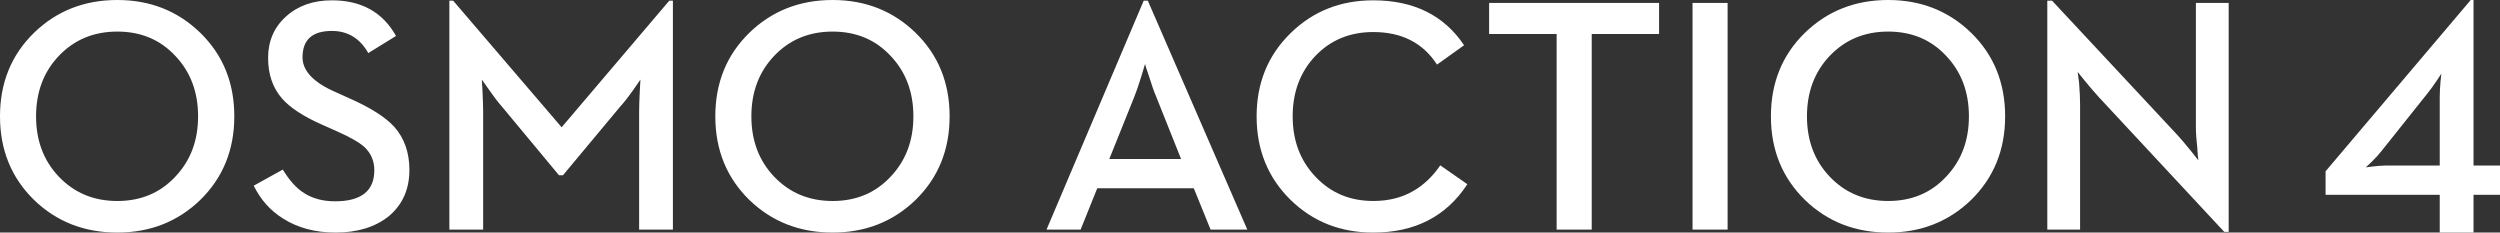
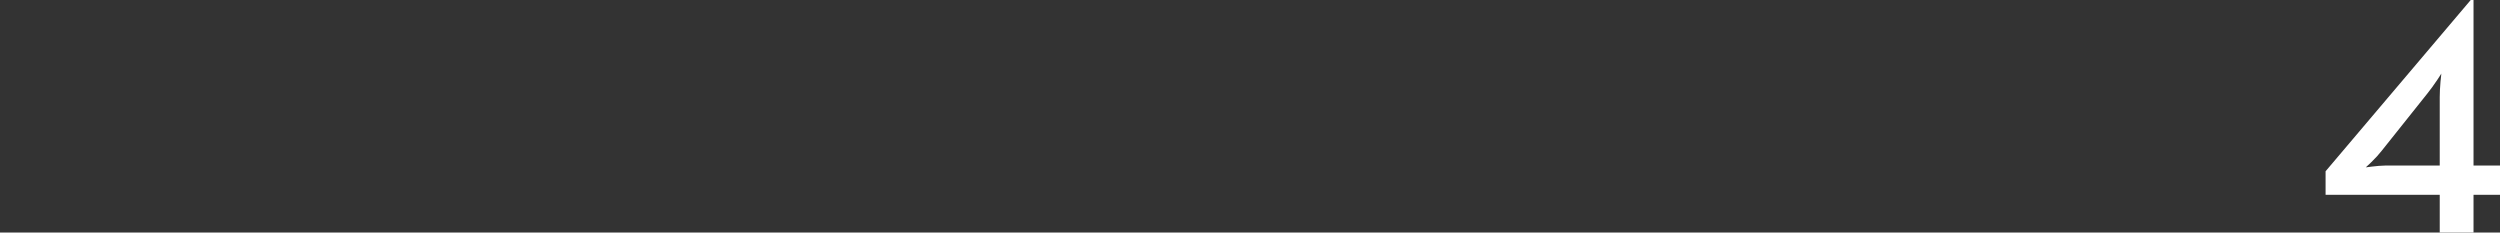
<svg xmlns="http://www.w3.org/2000/svg" xmlns:xlink="http://www.w3.org/1999/xlink" width="602" height="56.001" viewBox="0 0 602 56.001">
  <rect x="0" y="0" width="602" height="56.001" fill="#333333" stroke="none" />
  <defs>
    <path d="M35.624 0v39.865H42v7.045h-6.376V56h-8.136v-9.091H0v-5.667L34.951 0h.673zm-7.762 17.709c0 .05-.324.562-.973 1.537-.828 1.231-1.625 2.334-2.402 3.302L13.499 36.324c-.625.812-1.45 1.715-2.474 2.715-.796.764-1.239 1.182-1.333 1.25L9.679 40.297l1.569-.193c1.095-.137 2.104-.216 3.032-.236l.457-.005h12.75V23.376c0-1.022.063-2.271.188-3.736.051-.475.101-.931.149-1.381z" id="a" />
-     <path d="M28.25 0c7.884 0 14.536 2.625 19.96 7.876 5.473 5.329 8.212 12.045 8.212 20.142 0 8.076-2.738 14.789-8.212 20.142C42.786 53.387 36.134 56 28.25 56c-7.937 0-14.614-2.613-20.038-7.839C2.738 42.807 0 36.094 0 28.019c0-8.097 2.738-14.813 8.212-20.142C13.635 2.625 20.312 0 28.25 0zm51.671.078c7.098 0 12.244 2.862 15.441 8.583l-6.68 4.116c-2.018-3.552-4.937-5.329-8.761-5.329-4.716 0-7.073 2.115-7.073 6.349 0 3.263 2.632 6.047 7.897 8.346l3.537 1.605c4.978 2.196 8.539 4.467 10.688 6.819 2.408 2.744 3.615 6.194 3.615 10.346 0 4.675-1.665 8.402-4.99 11.168C90.319 54.693 86.062 56 80.825 56c-4.9 0-9.116-1.12-12.653-3.369-3.066-1.907-5.42-4.548-7.073-7.917l6.995-3.879c1.519 2.482 3.103 4.284 4.753 5.407 2.149 1.49 4.756 2.234 7.819 2.234 6.312 0 9.469-2.495 9.469-7.485 0-2.193-.773-4.035-2.317-5.525-1.285-1.176-3.562-2.479-6.836-3.916l-3.615-1.608c-4.348-1.935-7.491-3.997-9.431-6.194-2.252-2.557-3.378-5.826-3.378-9.796 0-4.047 1.428-7.369 4.282-9.954C71.722 1.384 75.414.078 79.921.078zM200.495 0c7.884 0 14.536 2.625 19.96 7.876 5.473 5.329 8.212 12.045 8.212 20.142 0 8.076-2.738 14.789-8.212 20.142C215.031 53.387 208.379 56 200.495 56c-7.934 0-14.614-2.613-20.038-7.839-5.473-5.354-8.209-12.067-8.209-20.142 0-8.097 2.735-14.813 8.209-20.142C185.881 2.625 192.561 0 200.495 0zm-91.382.156l26.129 30.492L161.171.156h.864v55.138H153.901V26.961c0-1.226.053-2.887.159-4.977l.156-2.821-1.687 2.43c-1.232 1.751-2.292 3.111-3.184 4.075l-13.791 16.54h-.942l-13.751-16.54c-.864-.964-1.887-2.299-3.066-3.997l-1.768-2.507.159 2.821c.103 2.09.156 3.752.156 4.977v28.333h-8.134V.156h.904zM28.25 7.603c-5.685 0-10.385 1.96-14.106 5.879-3.64 3.839-5.461 8.685-5.461 14.537 0 5.826 1.821 10.664 5.461 14.499C17.864 46.438 22.564 48.4 28.25 48.4c5.682 0 10.345-1.963 13.988-5.882 3.64-3.836 5.461-8.673 5.461-14.499 0-5.851-1.821-10.698-5.461-14.537-3.643-3.92-8.305-5.879-13.988-5.879zm172.245 0c-5.682 0-10.385 1.96-14.103 5.879-3.643 3.839-5.461 8.685-5.461 14.537 0 5.826 1.818 10.664 5.461 14.499 3.718 3.92 8.421 5.882 14.103 5.882 5.685 0 10.348-1.963 13.988-5.882 3.64-3.836 5.461-8.673 5.461-14.499 0-5.851-1.821-10.698-5.461-14.537-3.64-3.92-8.302-5.879-13.988-5.879z" id="b" />
  </defs>
  <g fill="#FFF" fill-rule="evenodd">
-     <path d="M252 55.295h8.209l4.006-9.955h23.253l4.044 9.955h8.839L276.391.156h-.982L252 55.295zm15.121-17.007l5.971-14.854c.524-1.279 1.113-2.989 1.768-5.133l.864-2.899c.053.311.38 1.331.982 3.055.627 2.038 1.216 3.699 1.768 4.977l5.93 14.854h-17.282zm63.557 17.713c10.027 0 17.581-3.879 22.66-11.641l-6.519-4.545c-1.858 2.716-4.059 4.794-6.597 6.231-2.725 1.568-5.905 2.352-9.544 2.352-5.631 0-10.279-1.96-13.946-5.879-3.639-3.839-5.459-8.673-5.459-14.5 0-5.851 1.821-10.698 5.459-14.54 3.667-3.839 8.315-5.761 13.946-5.761 6.859 0 11.979 2.613 15.355 7.839l6.519-4.663C347.711 3.683 340.418.078 330.678.078c-7.882 0-14.507 2.626-19.876 7.877-5.472 5.329-8.209 12.017-8.209 20.065 0 8.073 2.737 14.789 8.209 20.143 5.369 5.226 11.994 7.839 19.876 7.839zm44.161-.706h8.446V8.191h16.219V.703h-40.925V8.191h16.259v47.104zm32.725 0h8.443V.703h-8.443v54.592zm47.113.706c7.879 0 14.532-2.613 19.951-7.839 5.472-5.354 8.209-12.07 8.209-20.143 0-8.097-2.737-14.814-8.209-20.143C469.209 2.626 462.556 0 454.677 0c-7.935 0-14.613 2.626-20.032 7.877-5.475 5.329-8.209 12.045-8.209 20.143 0 8.073 2.734 14.789 8.209 20.143 5.419 5.226 12.097 7.839 20.032 7.839zm0-7.603c-5.684 0-10.385-1.96-14.102-5.879-3.639-3.839-5.459-8.673-5.459-14.5 0-5.851 1.821-10.698 5.459-14.54 3.716-3.917 8.418-5.876 14.102-5.876 5.681 0 10.342 1.96 13.98 5.876 3.642 3.842 5.459 8.689 5.459 14.54 0 5.827-1.818 10.661-5.459 14.5-3.639 3.92-8.3 5.879-13.98 5.879zm80.929 7.444h1.06V.703h-7.894v30.019c0 1.282.118 2.968.355 5.055 0 .392.025.771.078 1.139 0 .311.025.613.078.899l.078.784-1.768-2.234c-1.362-1.671-2.46-2.965-3.299-3.879L494.13.156h-1.138v55.139h7.894V25.198c0-1.384-.078-3.12-.237-5.211l-.352-2.666 1.768 2.193c1.359 1.646 2.488 2.952 3.377 3.92l30.165 32.408z" />
    <use xlink:href="#a" transform="translate(560)" />
    <use xlink:href="#b" />
  </g>
</svg>